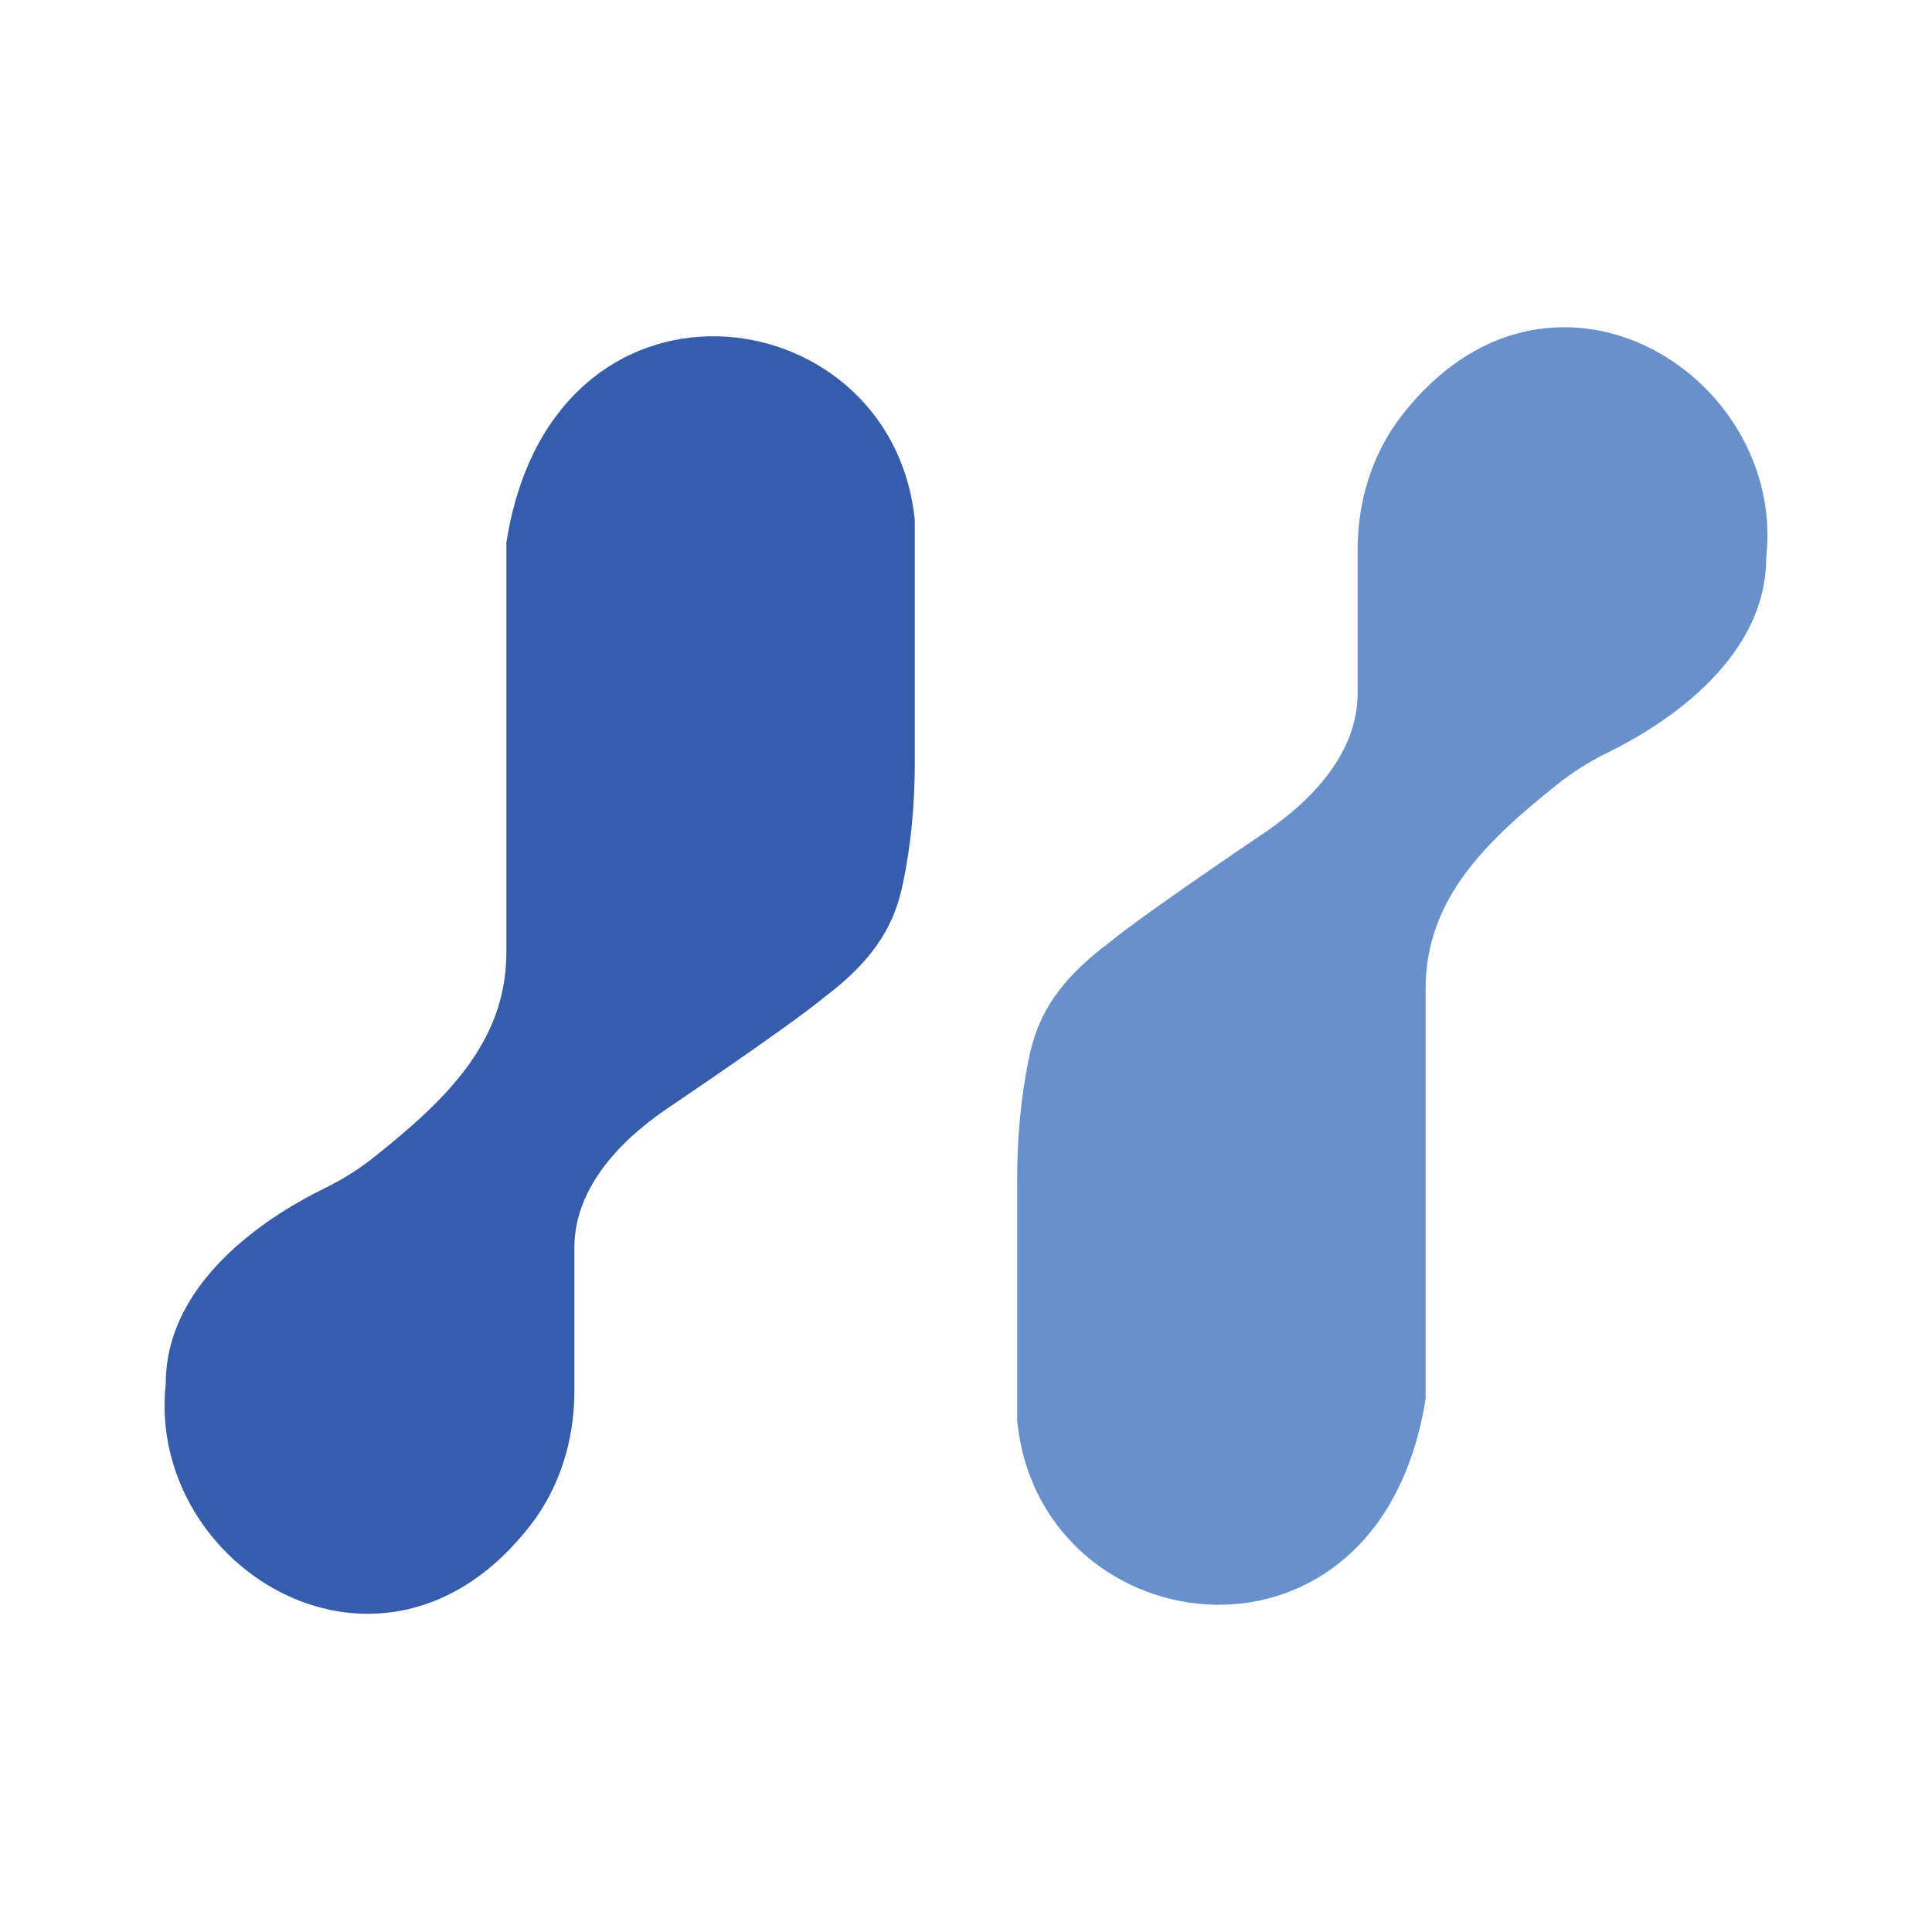
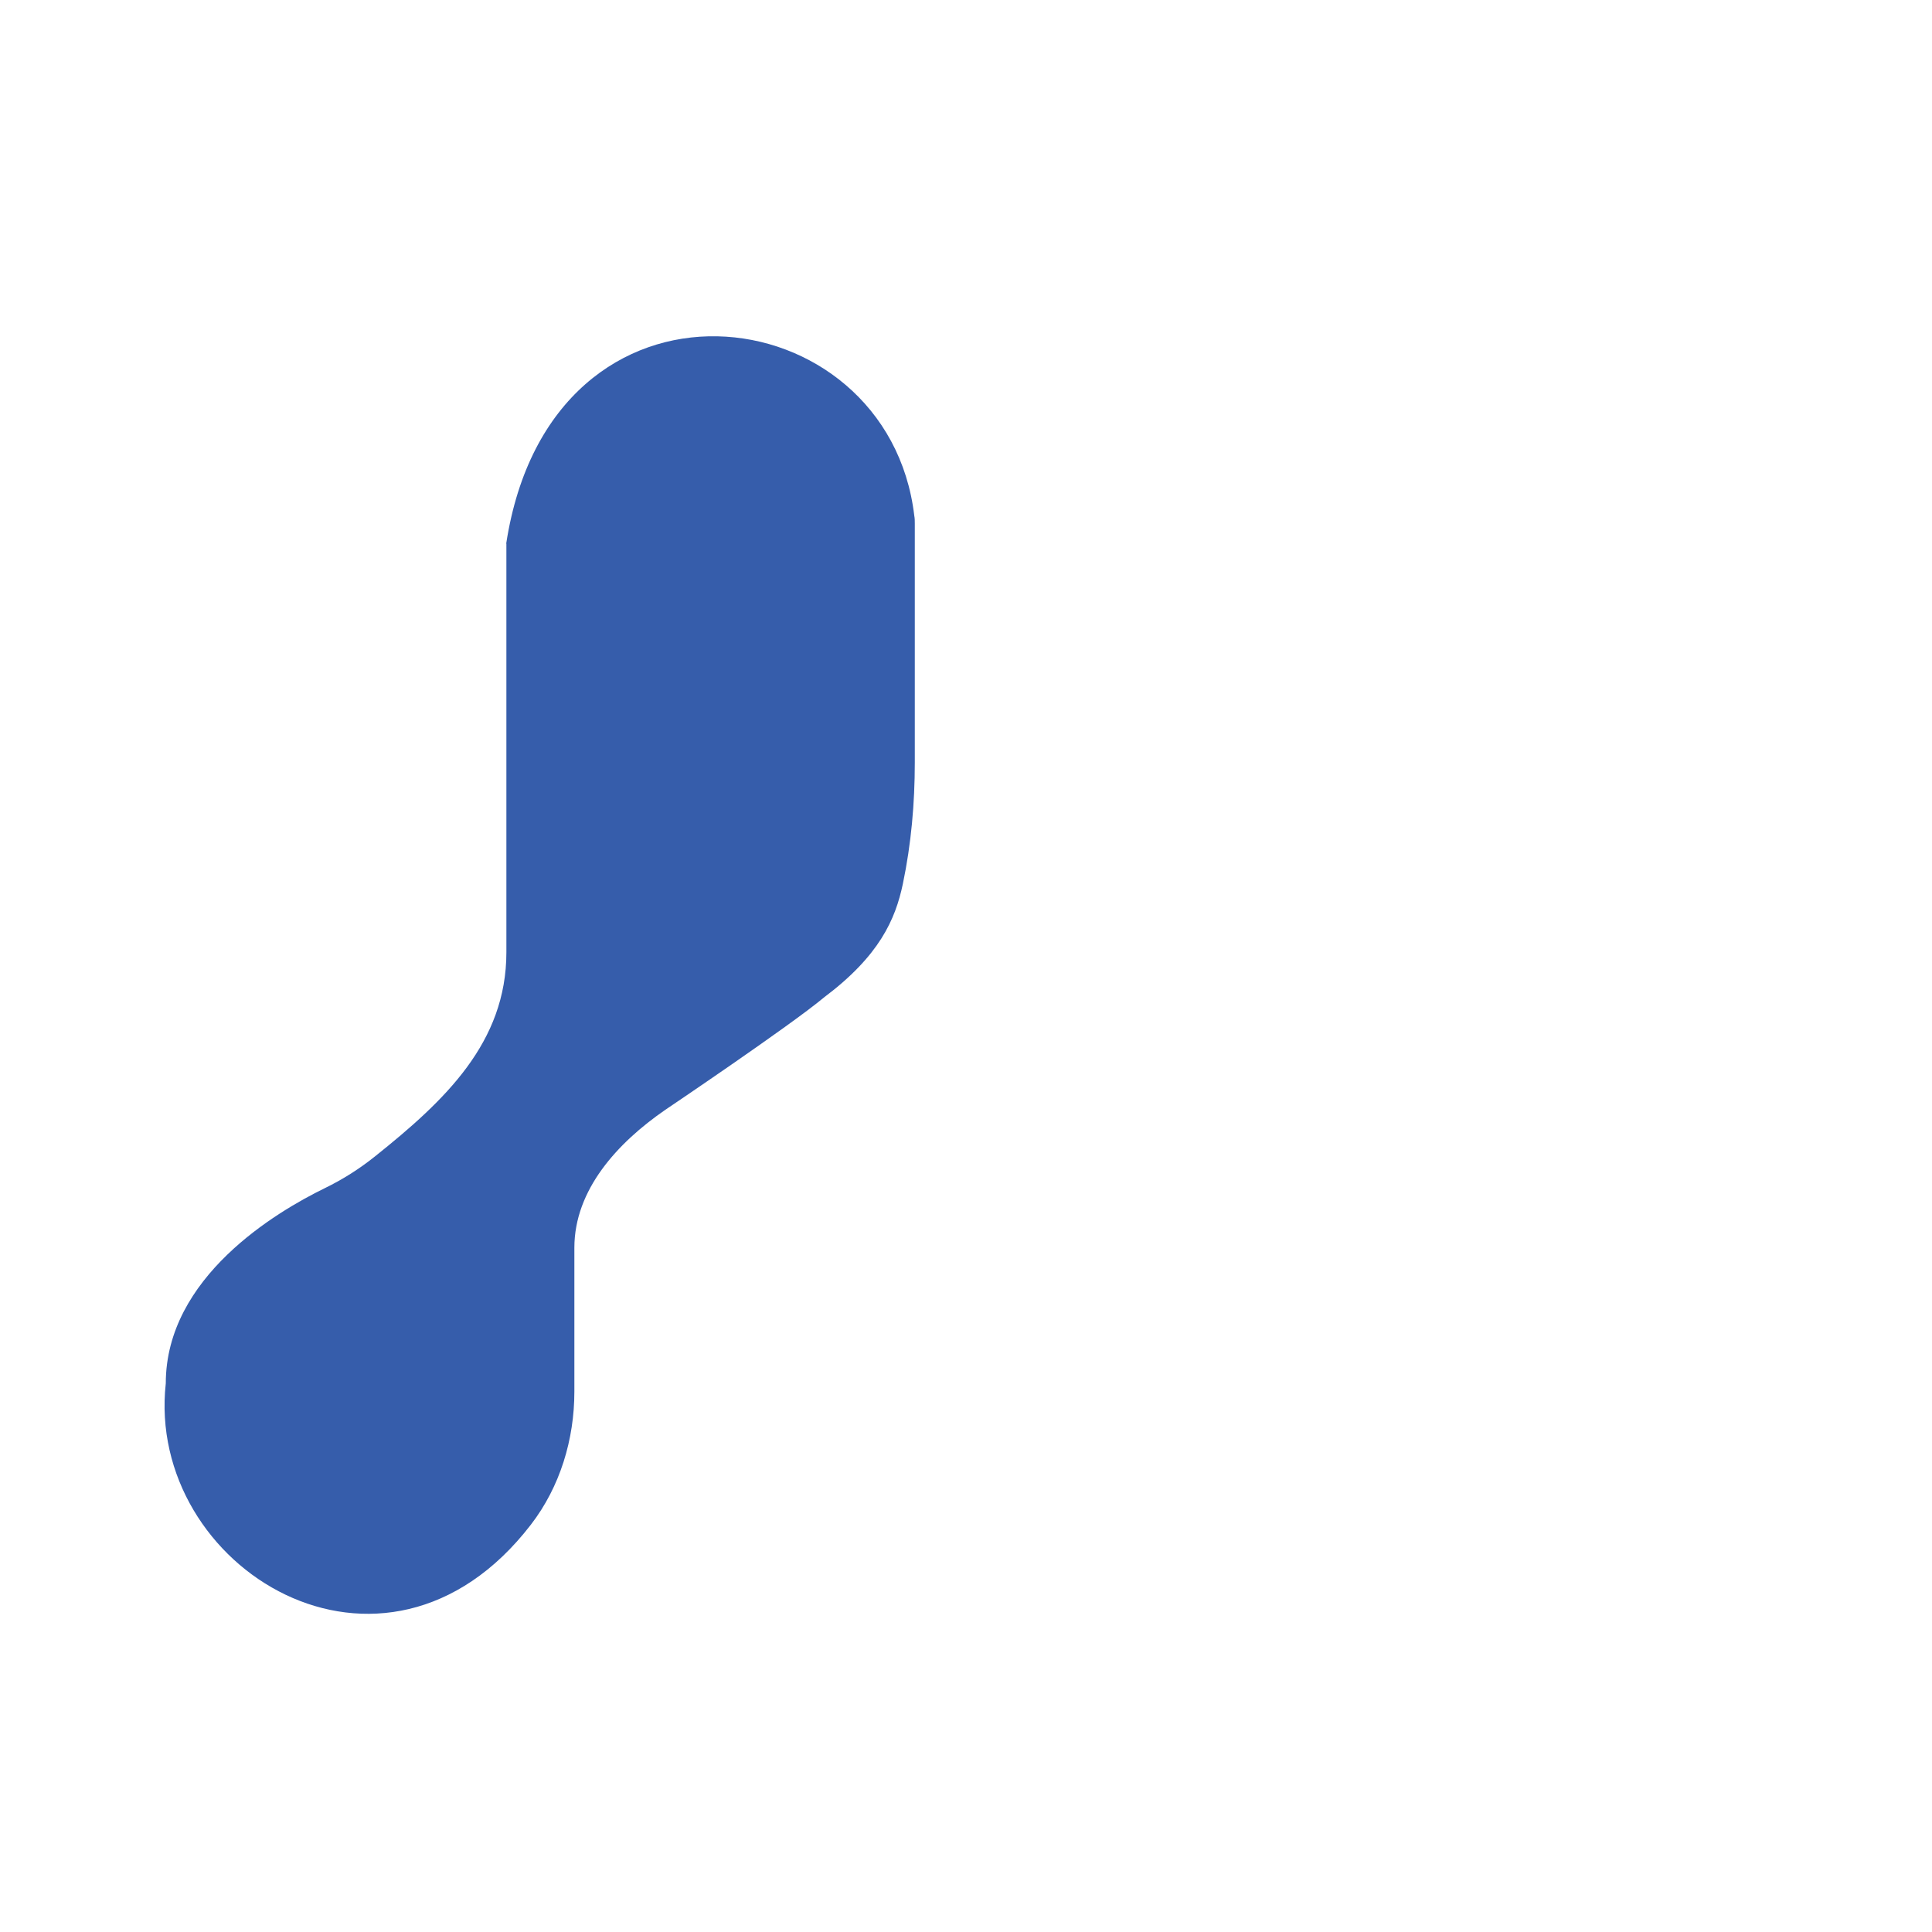
<svg xmlns="http://www.w3.org/2000/svg" id="Layer_1" version="1.1" viewBox="0 0 113.39 113.39">
  <defs>
    <style>
      .st0 {
        fill: #365dab;
      }

      .st1 {
        fill: #6891cb;
      }
    </style>
  </defs>
  <path class="st0" d="M29.72,31.91v23.98c0,5.3-3.61,8.7-7.7,11.97-.91.73-1.9,1.36-2.95,1.87-2.85,1.39-9.34,5.23-9.34,11.46-1.2,10.83,12.81,19.49,21.43,8.29,1.71-2.22,2.55-5,2.55-7.81v-4.48s0-3.96,0-3.96c0-3.4,2.53-6.16,5.33-8.09,0,0,7.35-4.95,9.32-6.6,3.25-2.44,4.19-4.57,4.63-6.67.49-2.34.7-4.73.7-7.12v-14.01c0-.16,0-.32-.03-.47-1.54-13.05-21.3-15.58-23.95,1.63Z" />
-   <path class="st1" d="M83.67,82.01v-23.98c0-5.3,3.61-8.7,7.7-11.97.91-.73,1.9-1.36,2.95-1.87,2.85-1.39,9.34-5.23,9.34-11.46,1.2-10.83-12.81-19.49-21.43-8.29-1.71,2.22-2.55,5-2.55,7.81v4.48s0,3.96,0,3.96c0,3.4-2.53,6.16-5.33,8.09,0,0-7.35,4.95-9.32,6.6-3.25,2.44-4.19,4.57-4.63,6.67-.49,2.34-.7,4.73-.7,7.12v14.01c0,.16,0,.32.03.47,1.54,13.05,21.3,15.58,23.95-1.63Z" />
</svg>